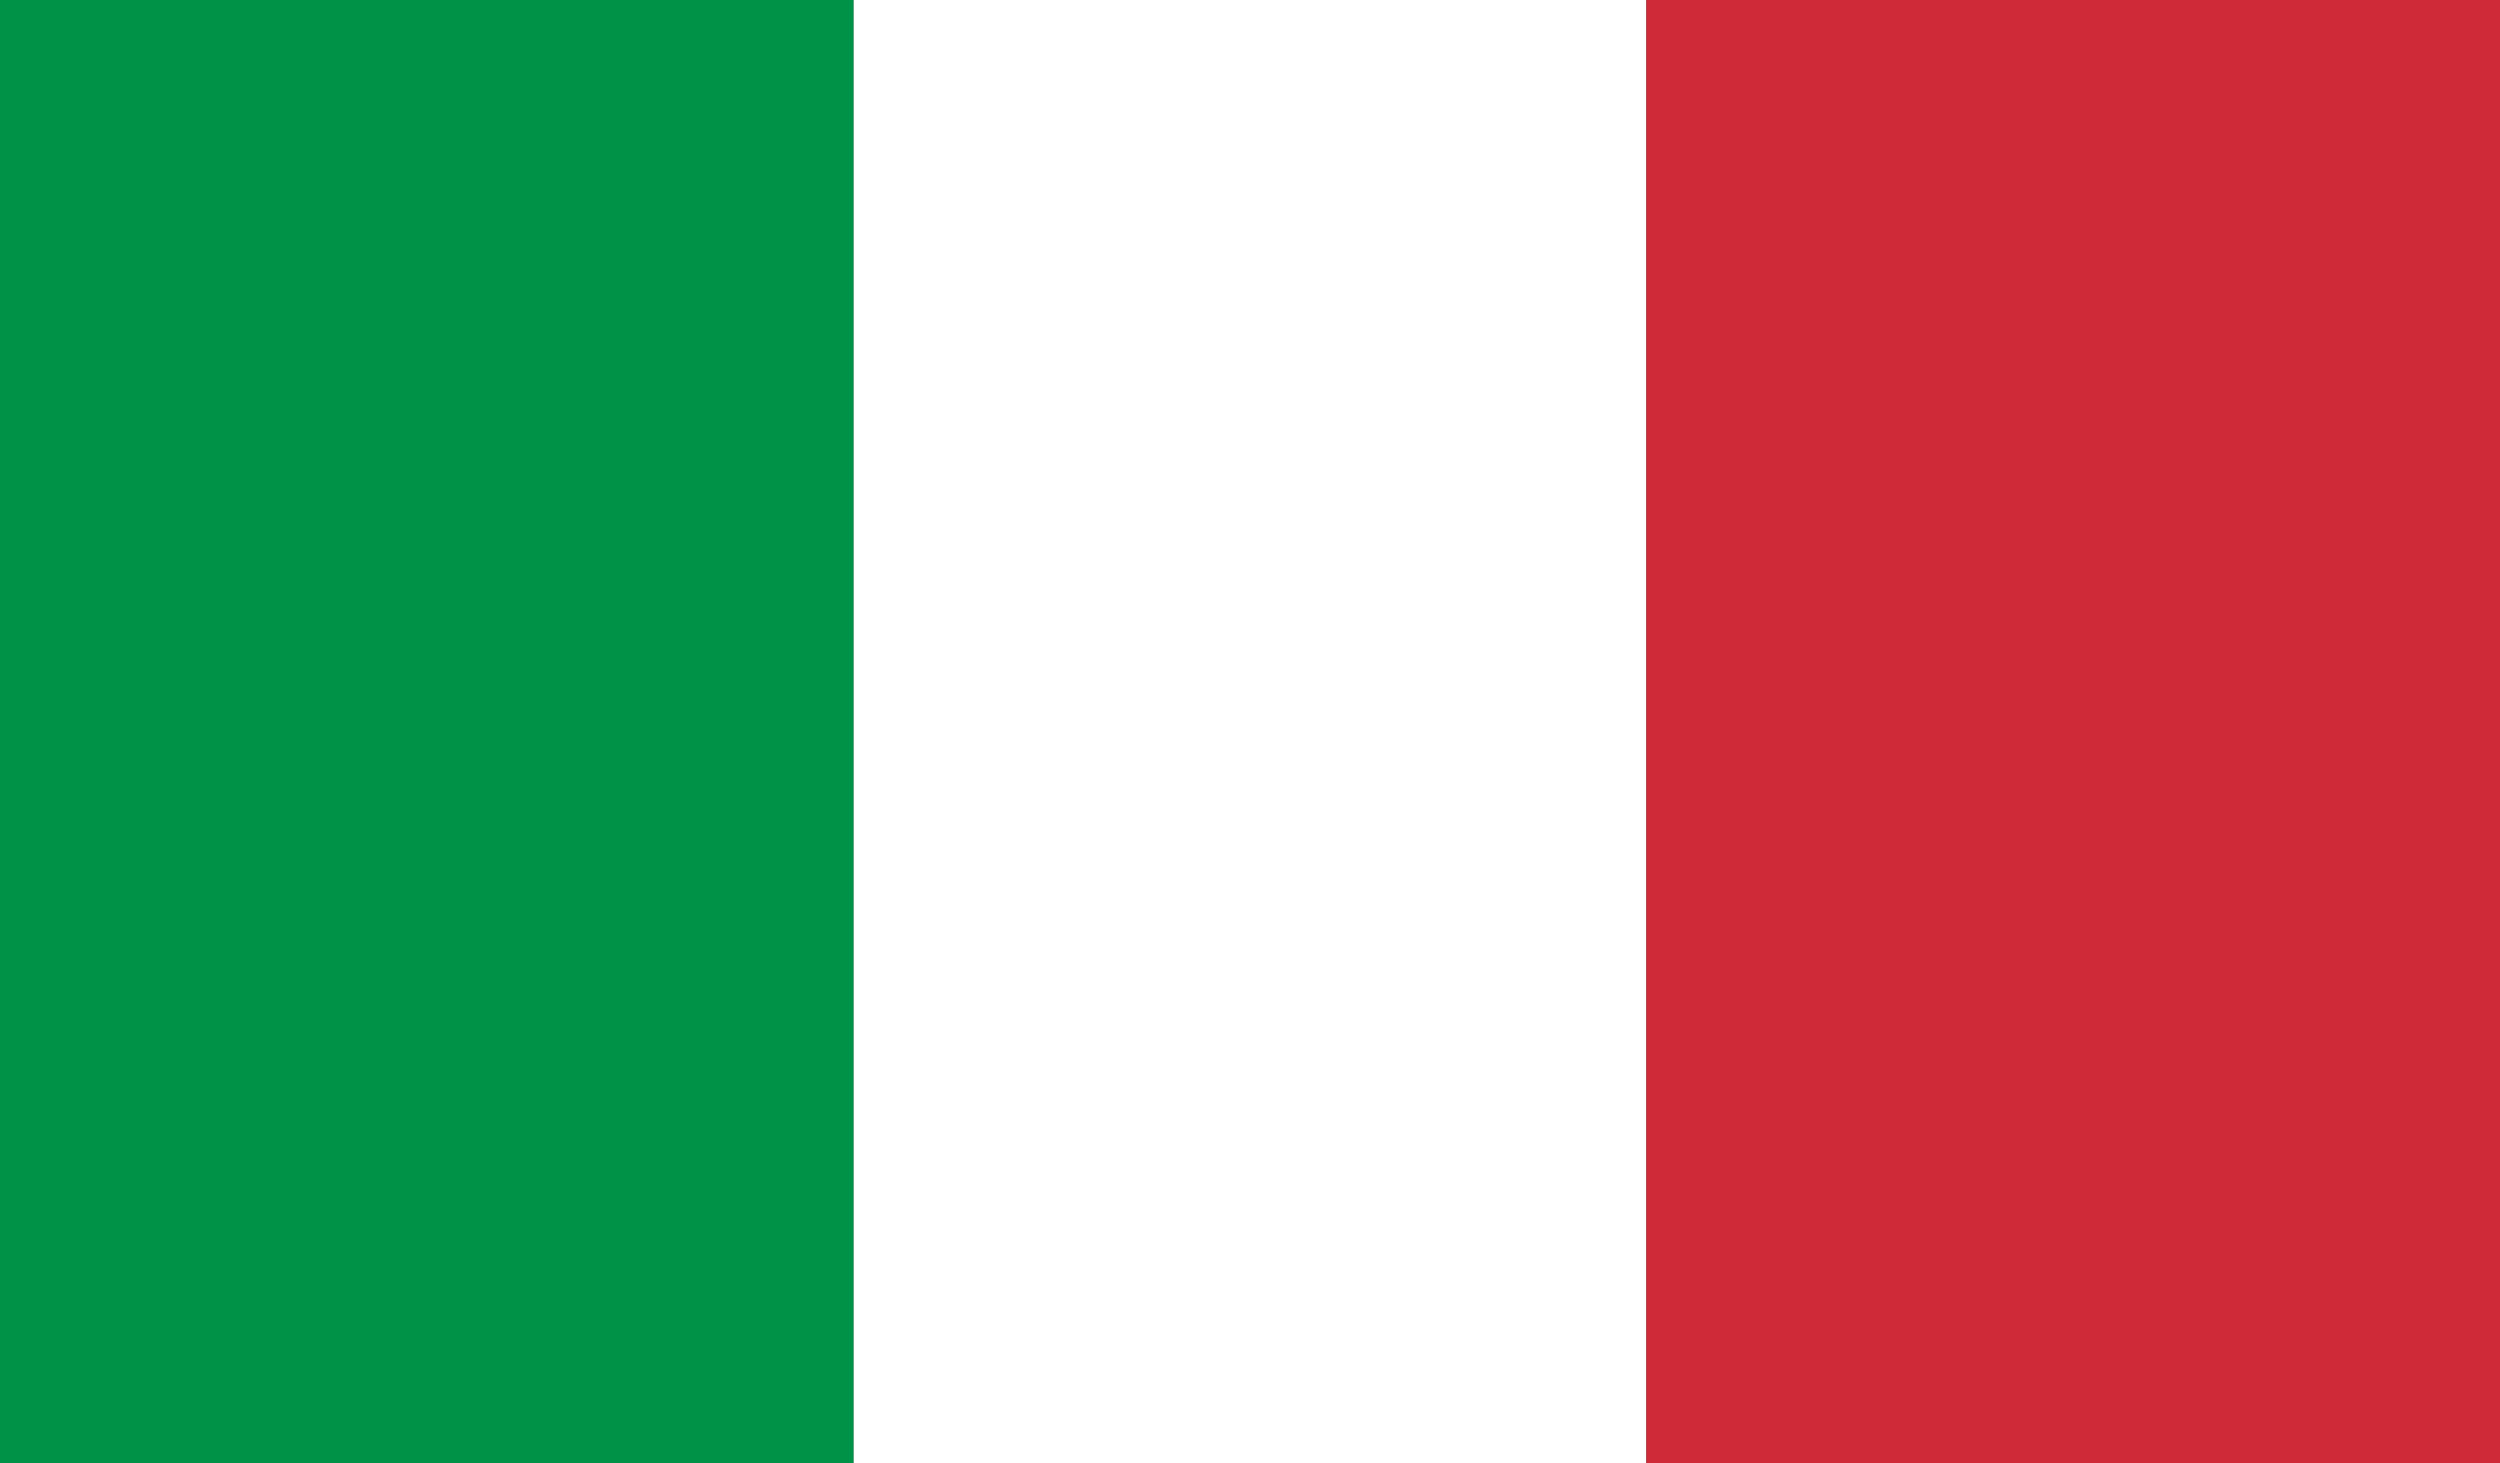
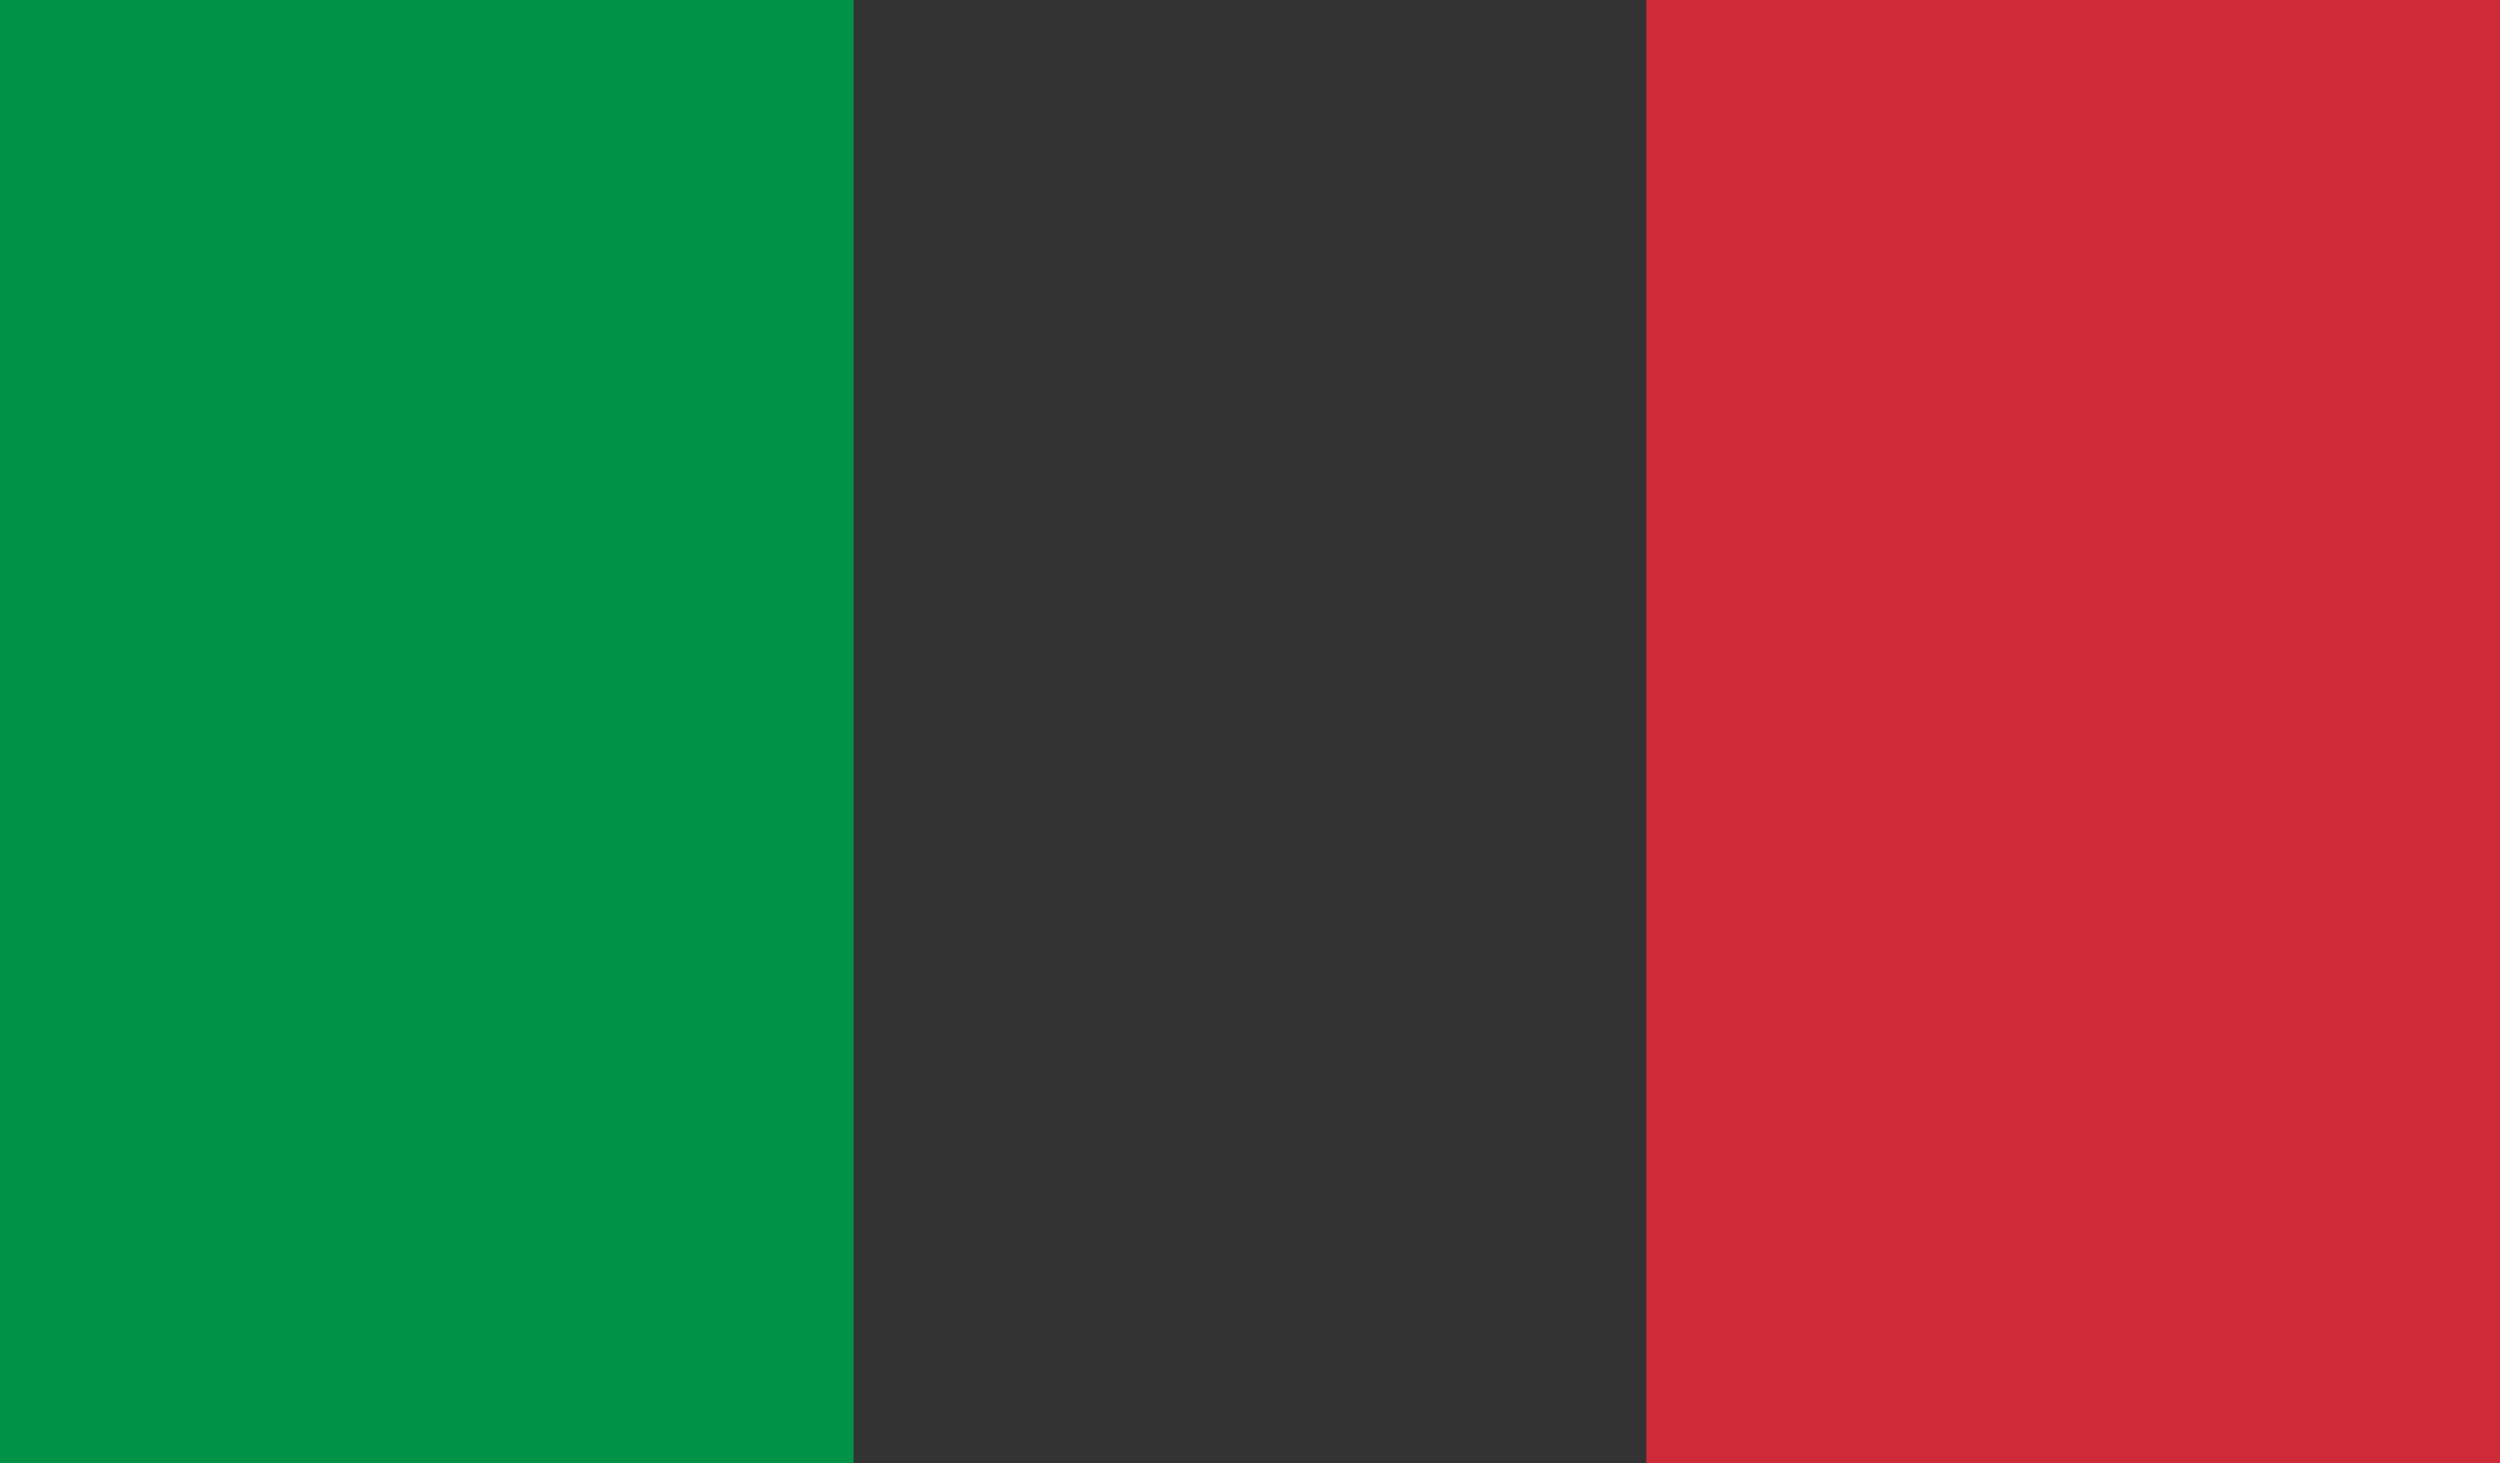
<svg xmlns="http://www.w3.org/2000/svg" width="41px" height="24px" viewBox="0 0 41 24" version="1.1">
  <rect x="0" y="0" width="41" height="24" fill="#333333" stroke="none" />
  <title>Group 5267</title>
  <desc>Created with Sketch.</desc>
  <g id="Page-1" stroke="none" stroke-width="1" fill="none" fill-rule="evenodd">
    <g id="Flags" transform="translate(-708, -321)">
      <g id="Group-5267" transform="translate(708, 321)">
        <polygon id="Fill-5263" fill="#009247" points="0 24 14 24 14 0 0 0" />
-         <polygon id="Fill-5265" fill="#FFFFFF" points="14 24 27 24 27 0 14 0" />
        <polygon id="Fill-5266" fill="#CE2A37" points="27 24 41 24 41 0 27 0" />
      </g>
    </g>
  </g>
</svg>